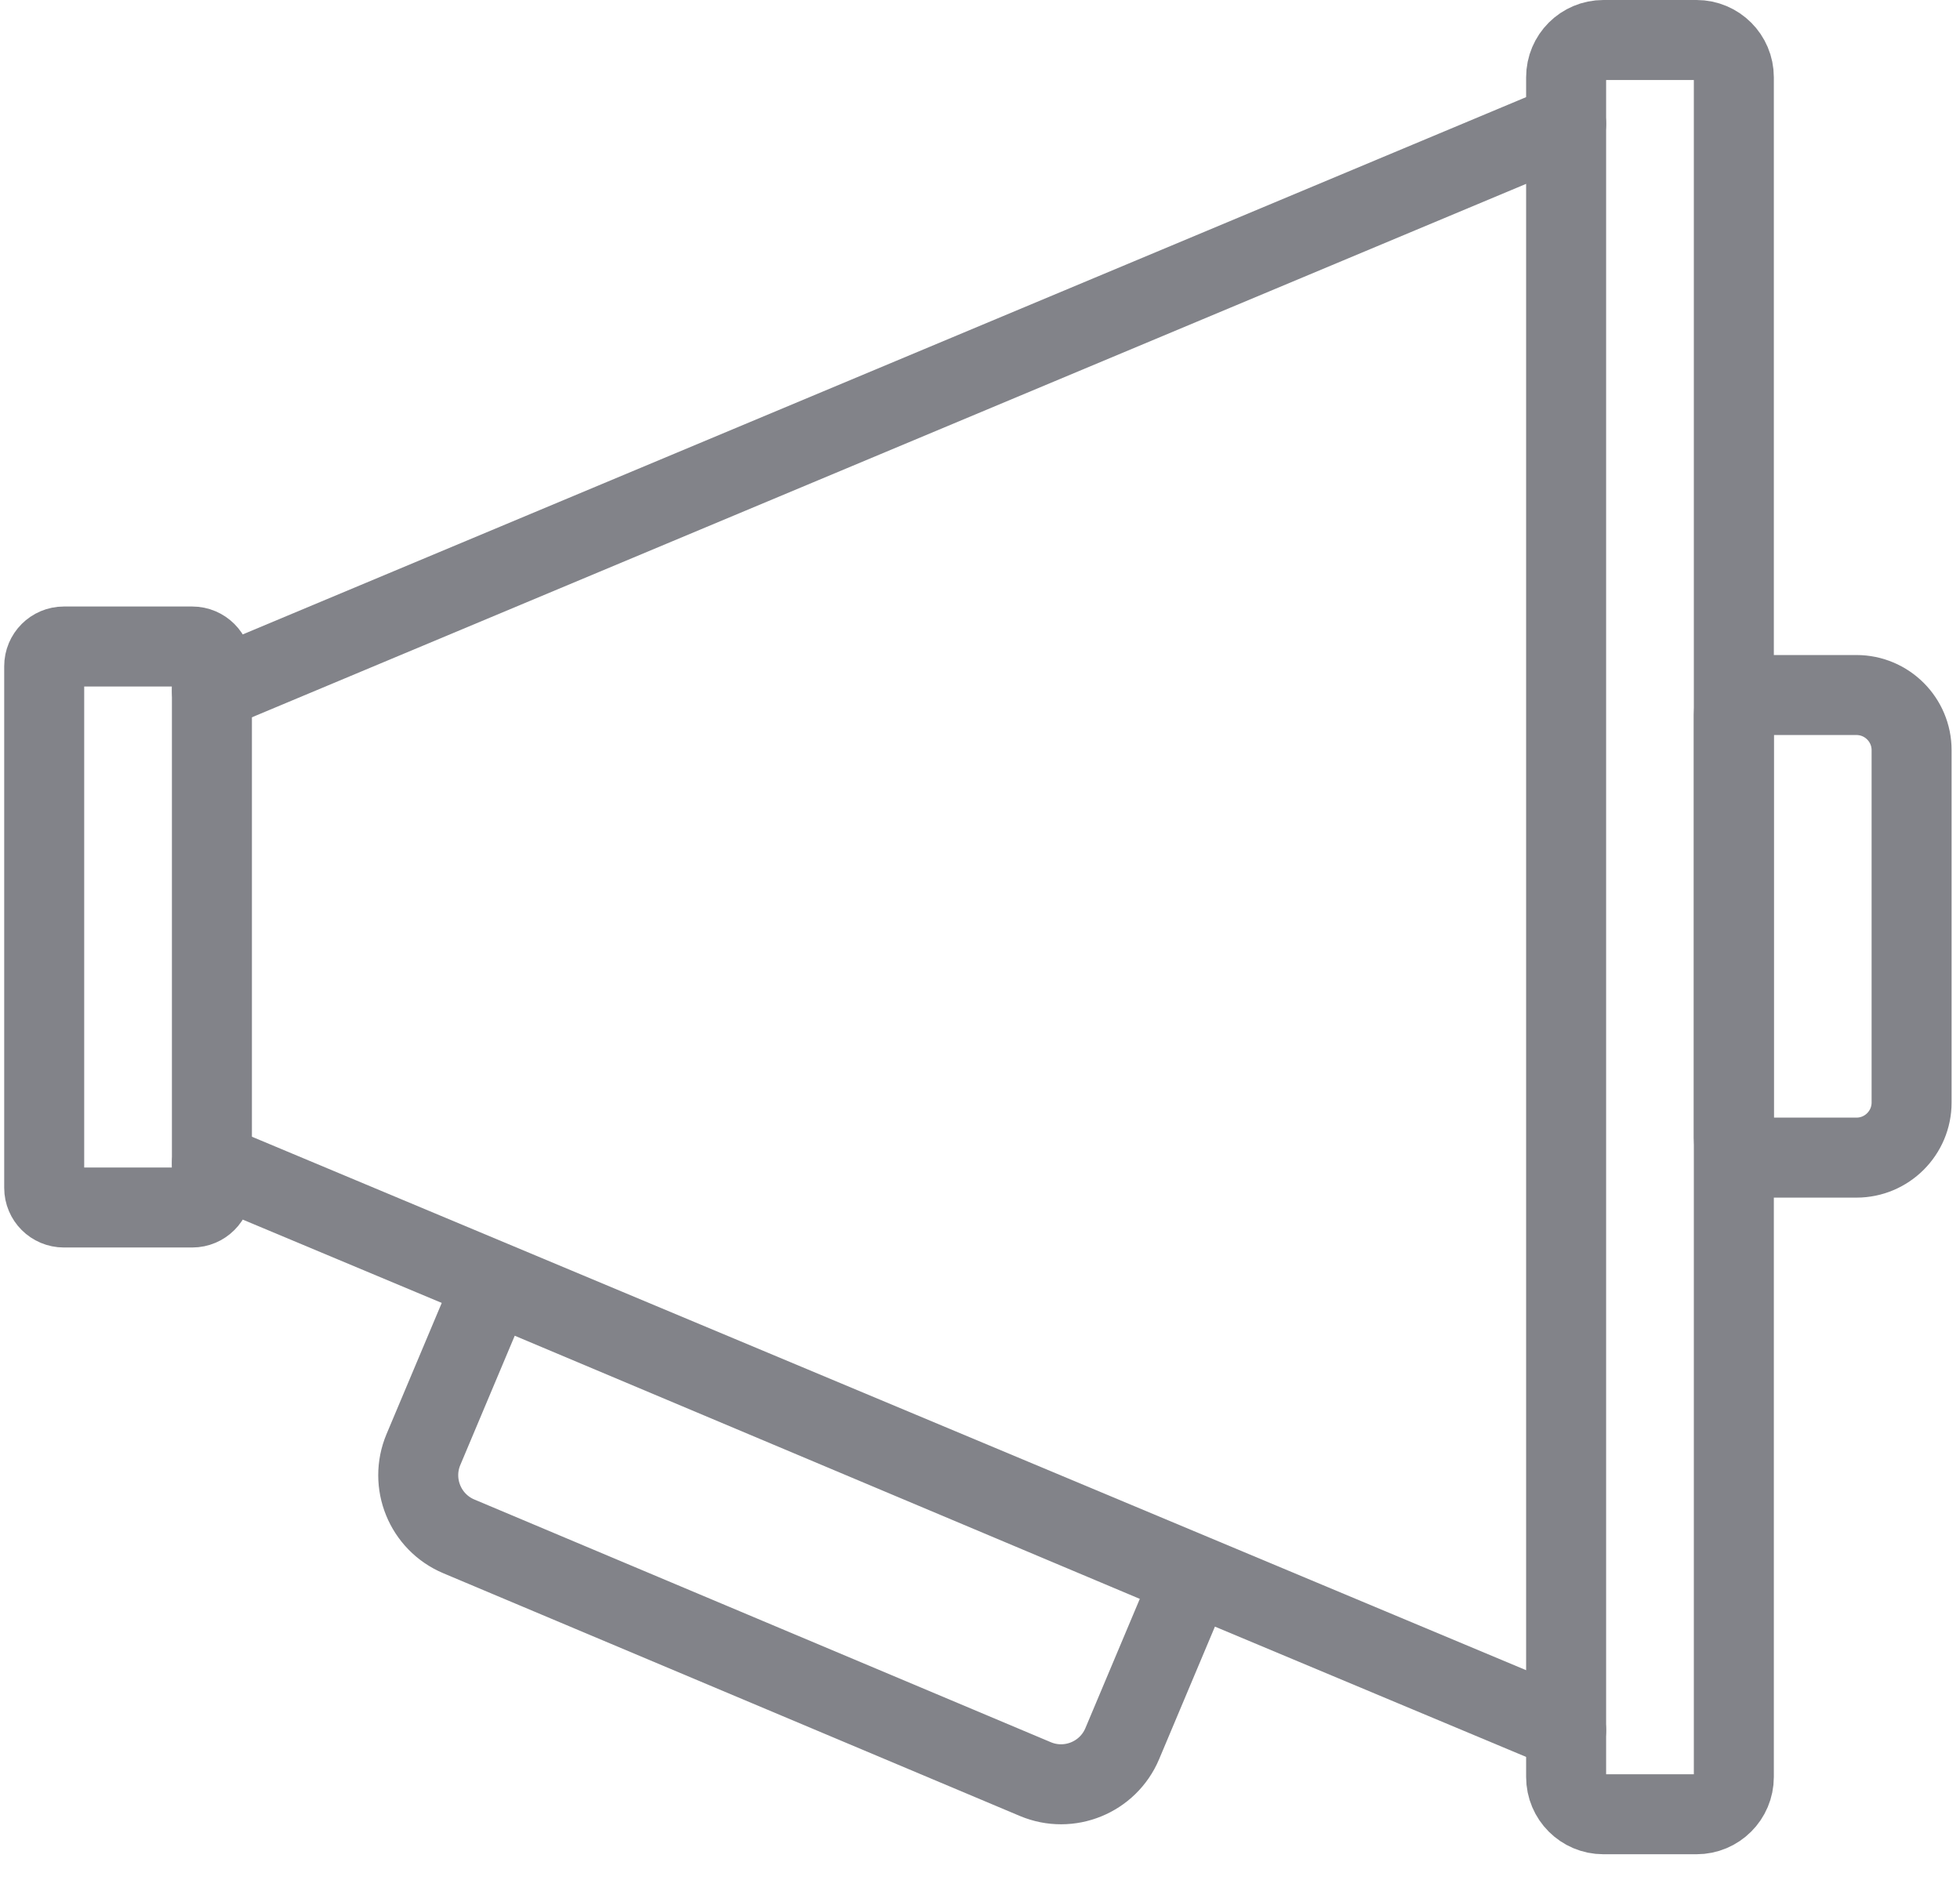
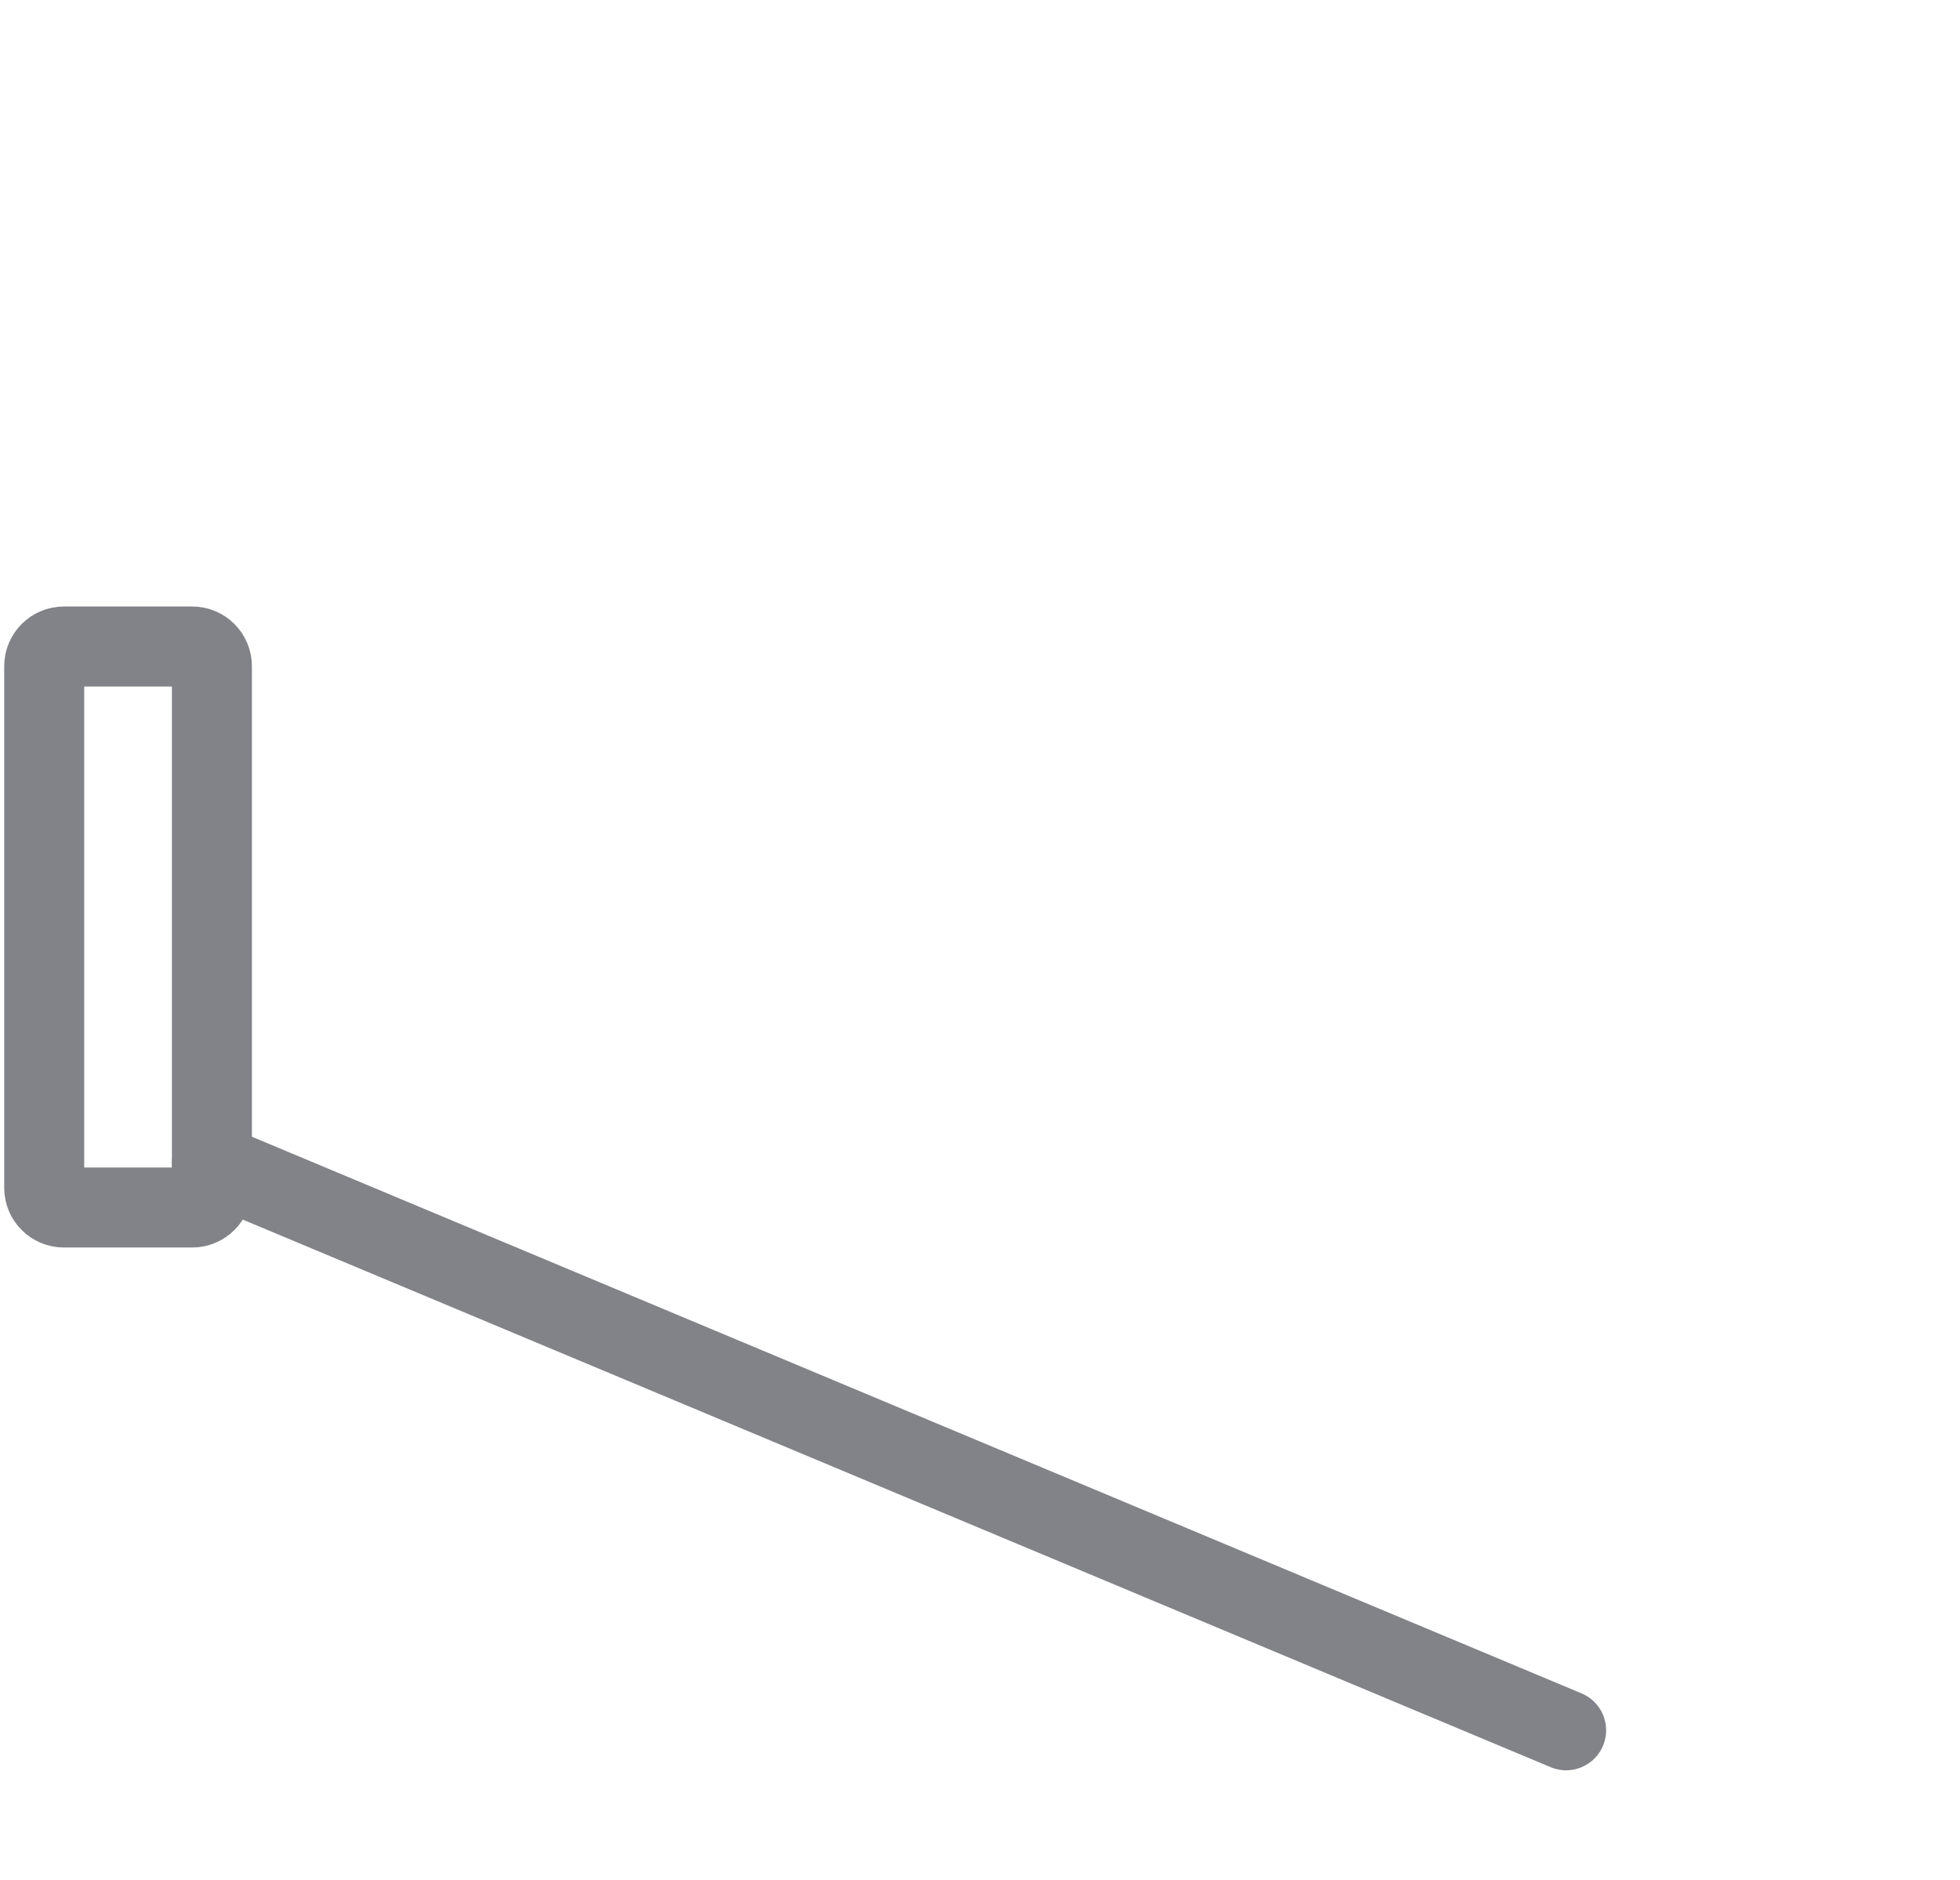
<svg xmlns="http://www.w3.org/2000/svg" width="49" height="47" viewBox="0 0 49 47" fill="none">
  <g id="Group">
    <g id="Group 280">
      <g id="Group_2">
        <path id="Vector" d="M4.806 16.163H1.597C1.325 16.163 1.105 16.384 1.105 16.655V29.697C1.105 29.968 1.325 30.188 1.597 30.188H4.806C5.077 30.188 5.298 29.968 5.298 29.697V16.655C5.298 16.384 5.077 16.163 4.806 16.163Z" stroke="#828389" stroke-width="2" stroke-linecap="round" stroke-linejoin="round" />
-         <path id="Vector_2" d="M43.838 17.376H46.412C47.172 17.376 47.79 17.994 47.79 18.754V27.563C47.79 28.323 47.172 28.941 46.412 28.941H43.838C43.569 28.941 43.346 28.718 43.346 28.449V17.868C43.346 17.599 43.569 17.376 43.838 17.376Z" stroke="#828389" stroke-width="2" stroke-linecap="round" stroke-linejoin="round" />
-         <path id="Vector_3" d="M29.614 39.892L28.056 43.593C27.701 44.436 26.727 44.833 25.884 44.478L11.471 38.41C10.627 38.055 10.231 37.081 10.586 36.238L12.144 32.537C12.248 32.289 12.54 32.17 12.788 32.275L29.357 39.25C29.605 39.354 29.724 39.646 29.619 39.894L29.614 39.892Z" stroke="#828389" stroke-width="2" stroke-linecap="round" stroke-linejoin="round" />
-         <path id="Vector_4" d="M42.413 1H40.085C39.57 1 39.153 1.417 39.153 1.932V44.425C39.153 44.94 39.57 45.357 40.085 45.357H42.413C42.928 45.357 43.346 44.94 43.346 44.425V1.932C43.346 1.417 42.928 1 42.413 1Z" stroke="#828389" stroke-width="2" stroke-linecap="round" stroke-linejoin="round" />
-         <path id="Vector_5" d="M5.298 17.267L39.153 3.094" stroke="#828389" stroke-width="2" stroke-linecap="round" stroke-linejoin="round" />
        <path id="Vector_6" d="M5.298 29.084L39.153 43.258" stroke="#828389" stroke-width="2" stroke-linecap="round" stroke-linejoin="round" />
      </g>
    </g>
  </g>
</svg>